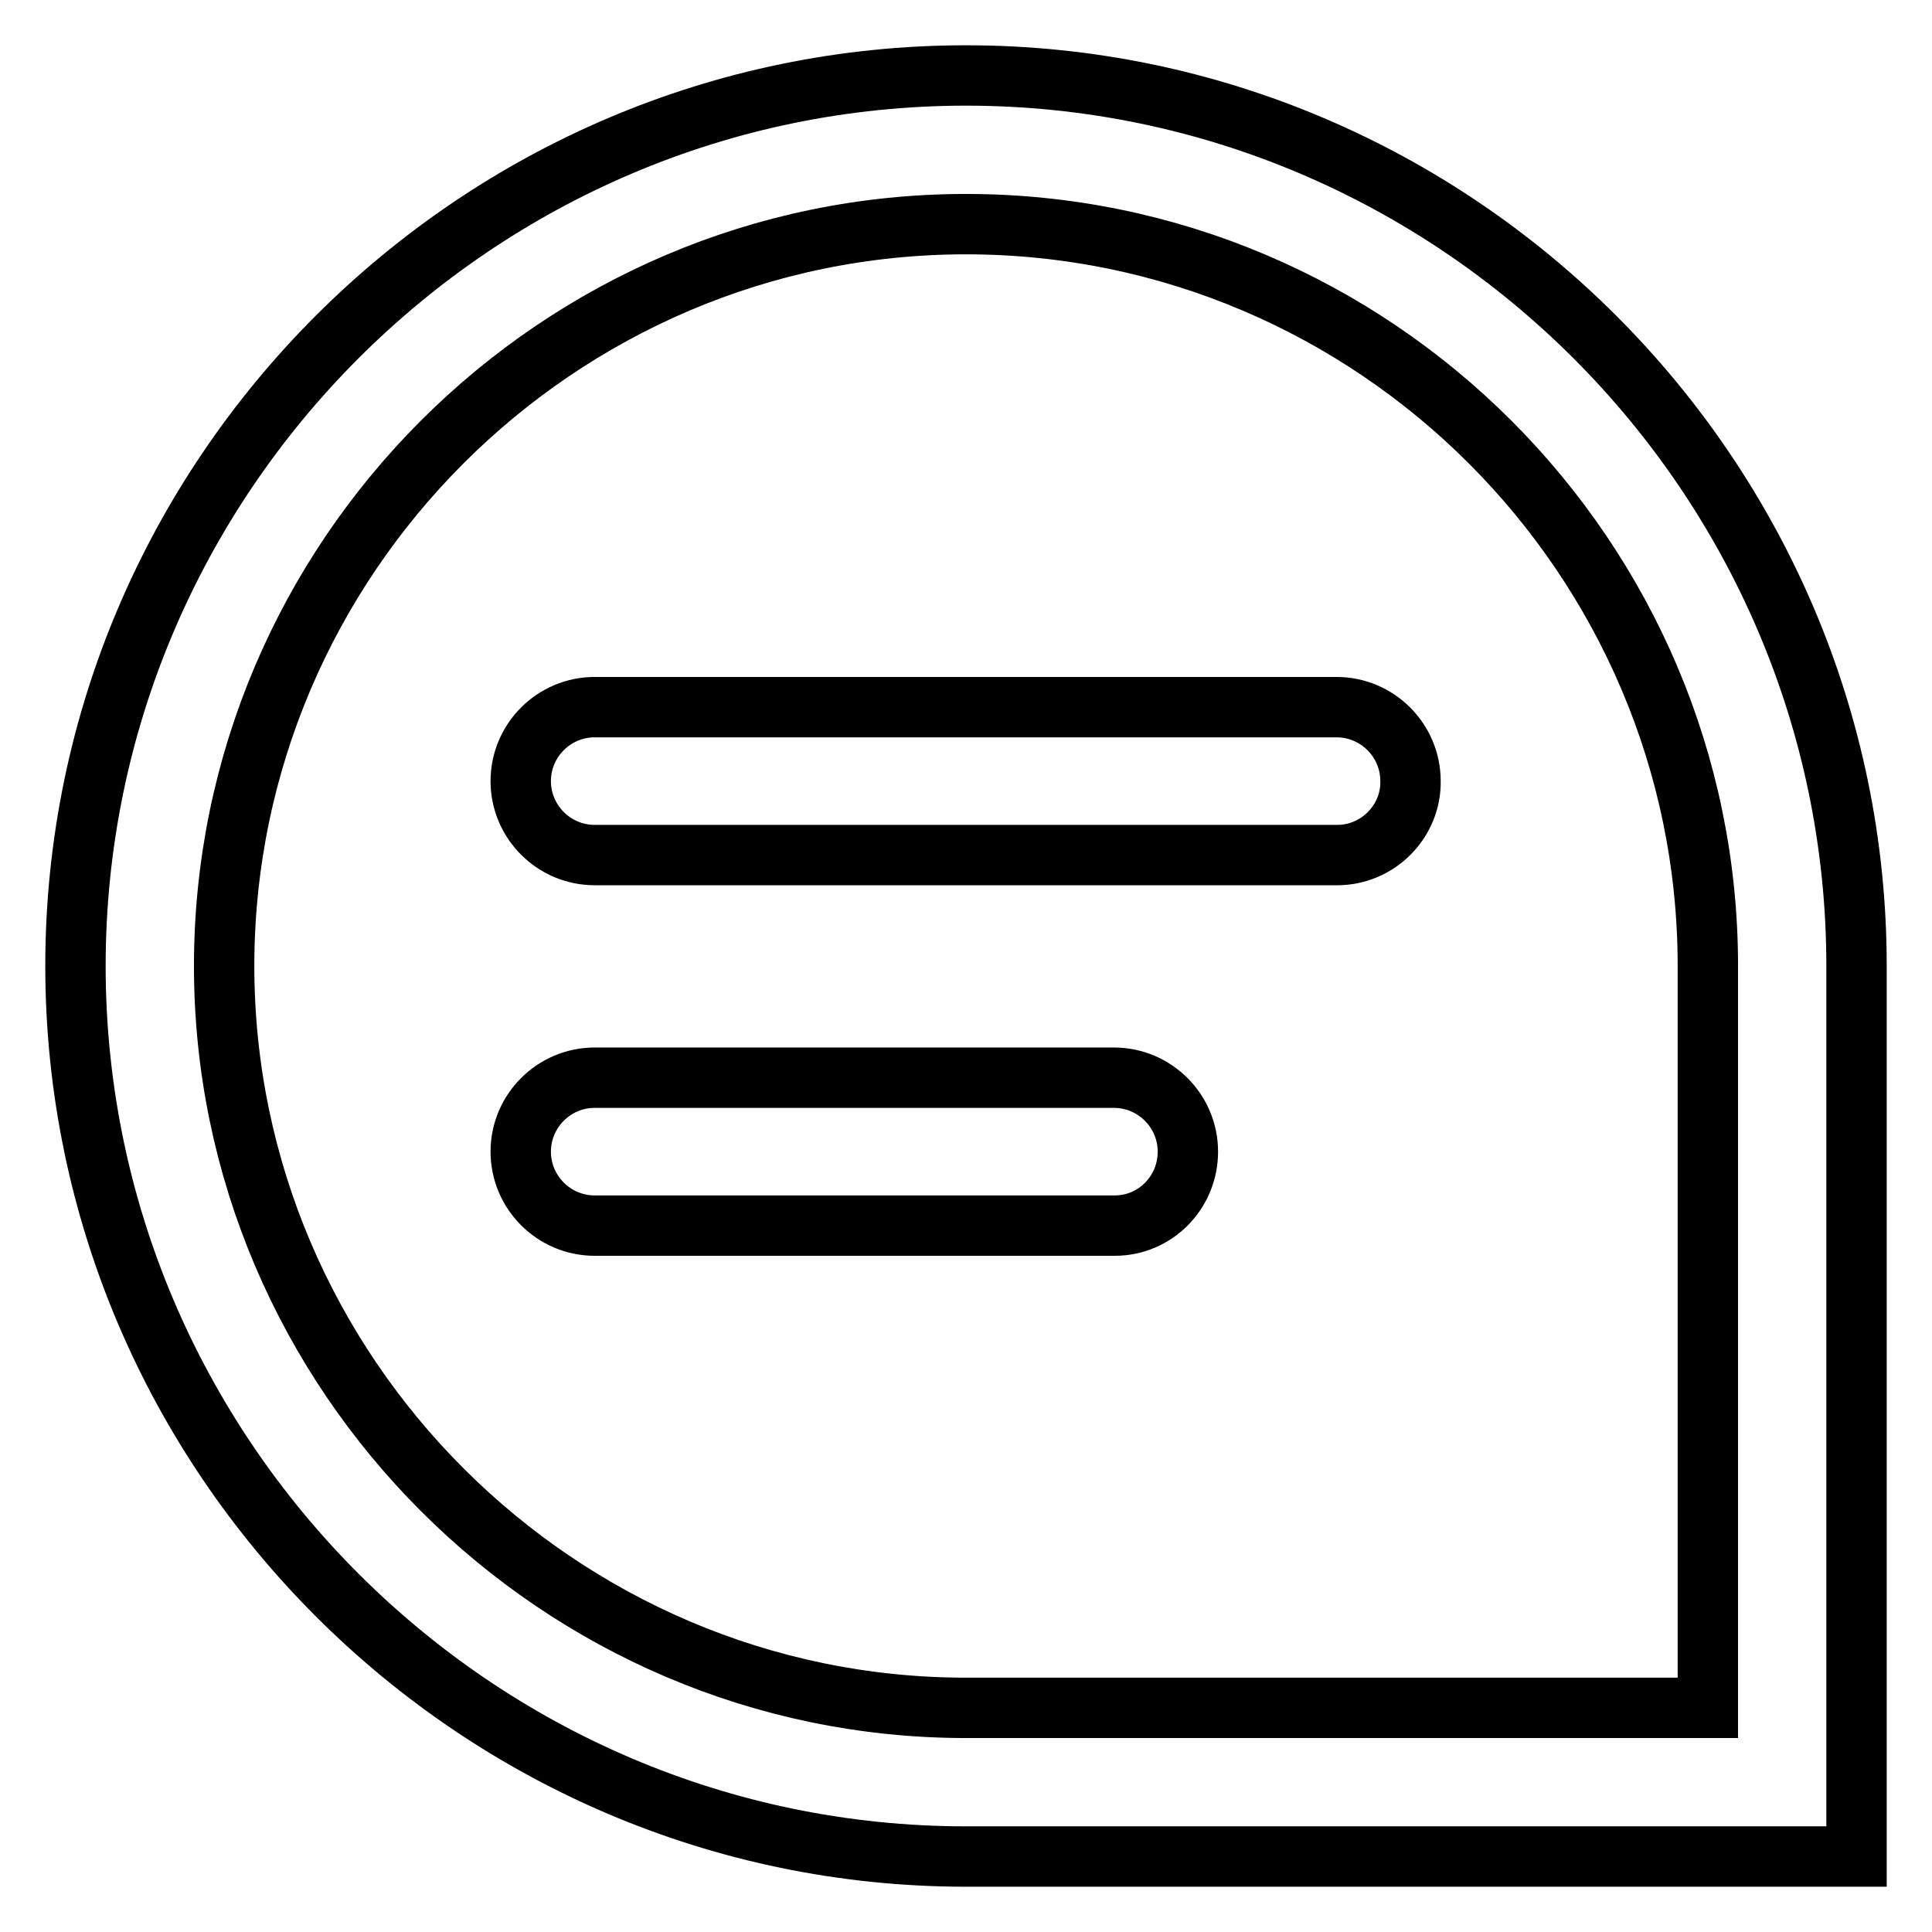
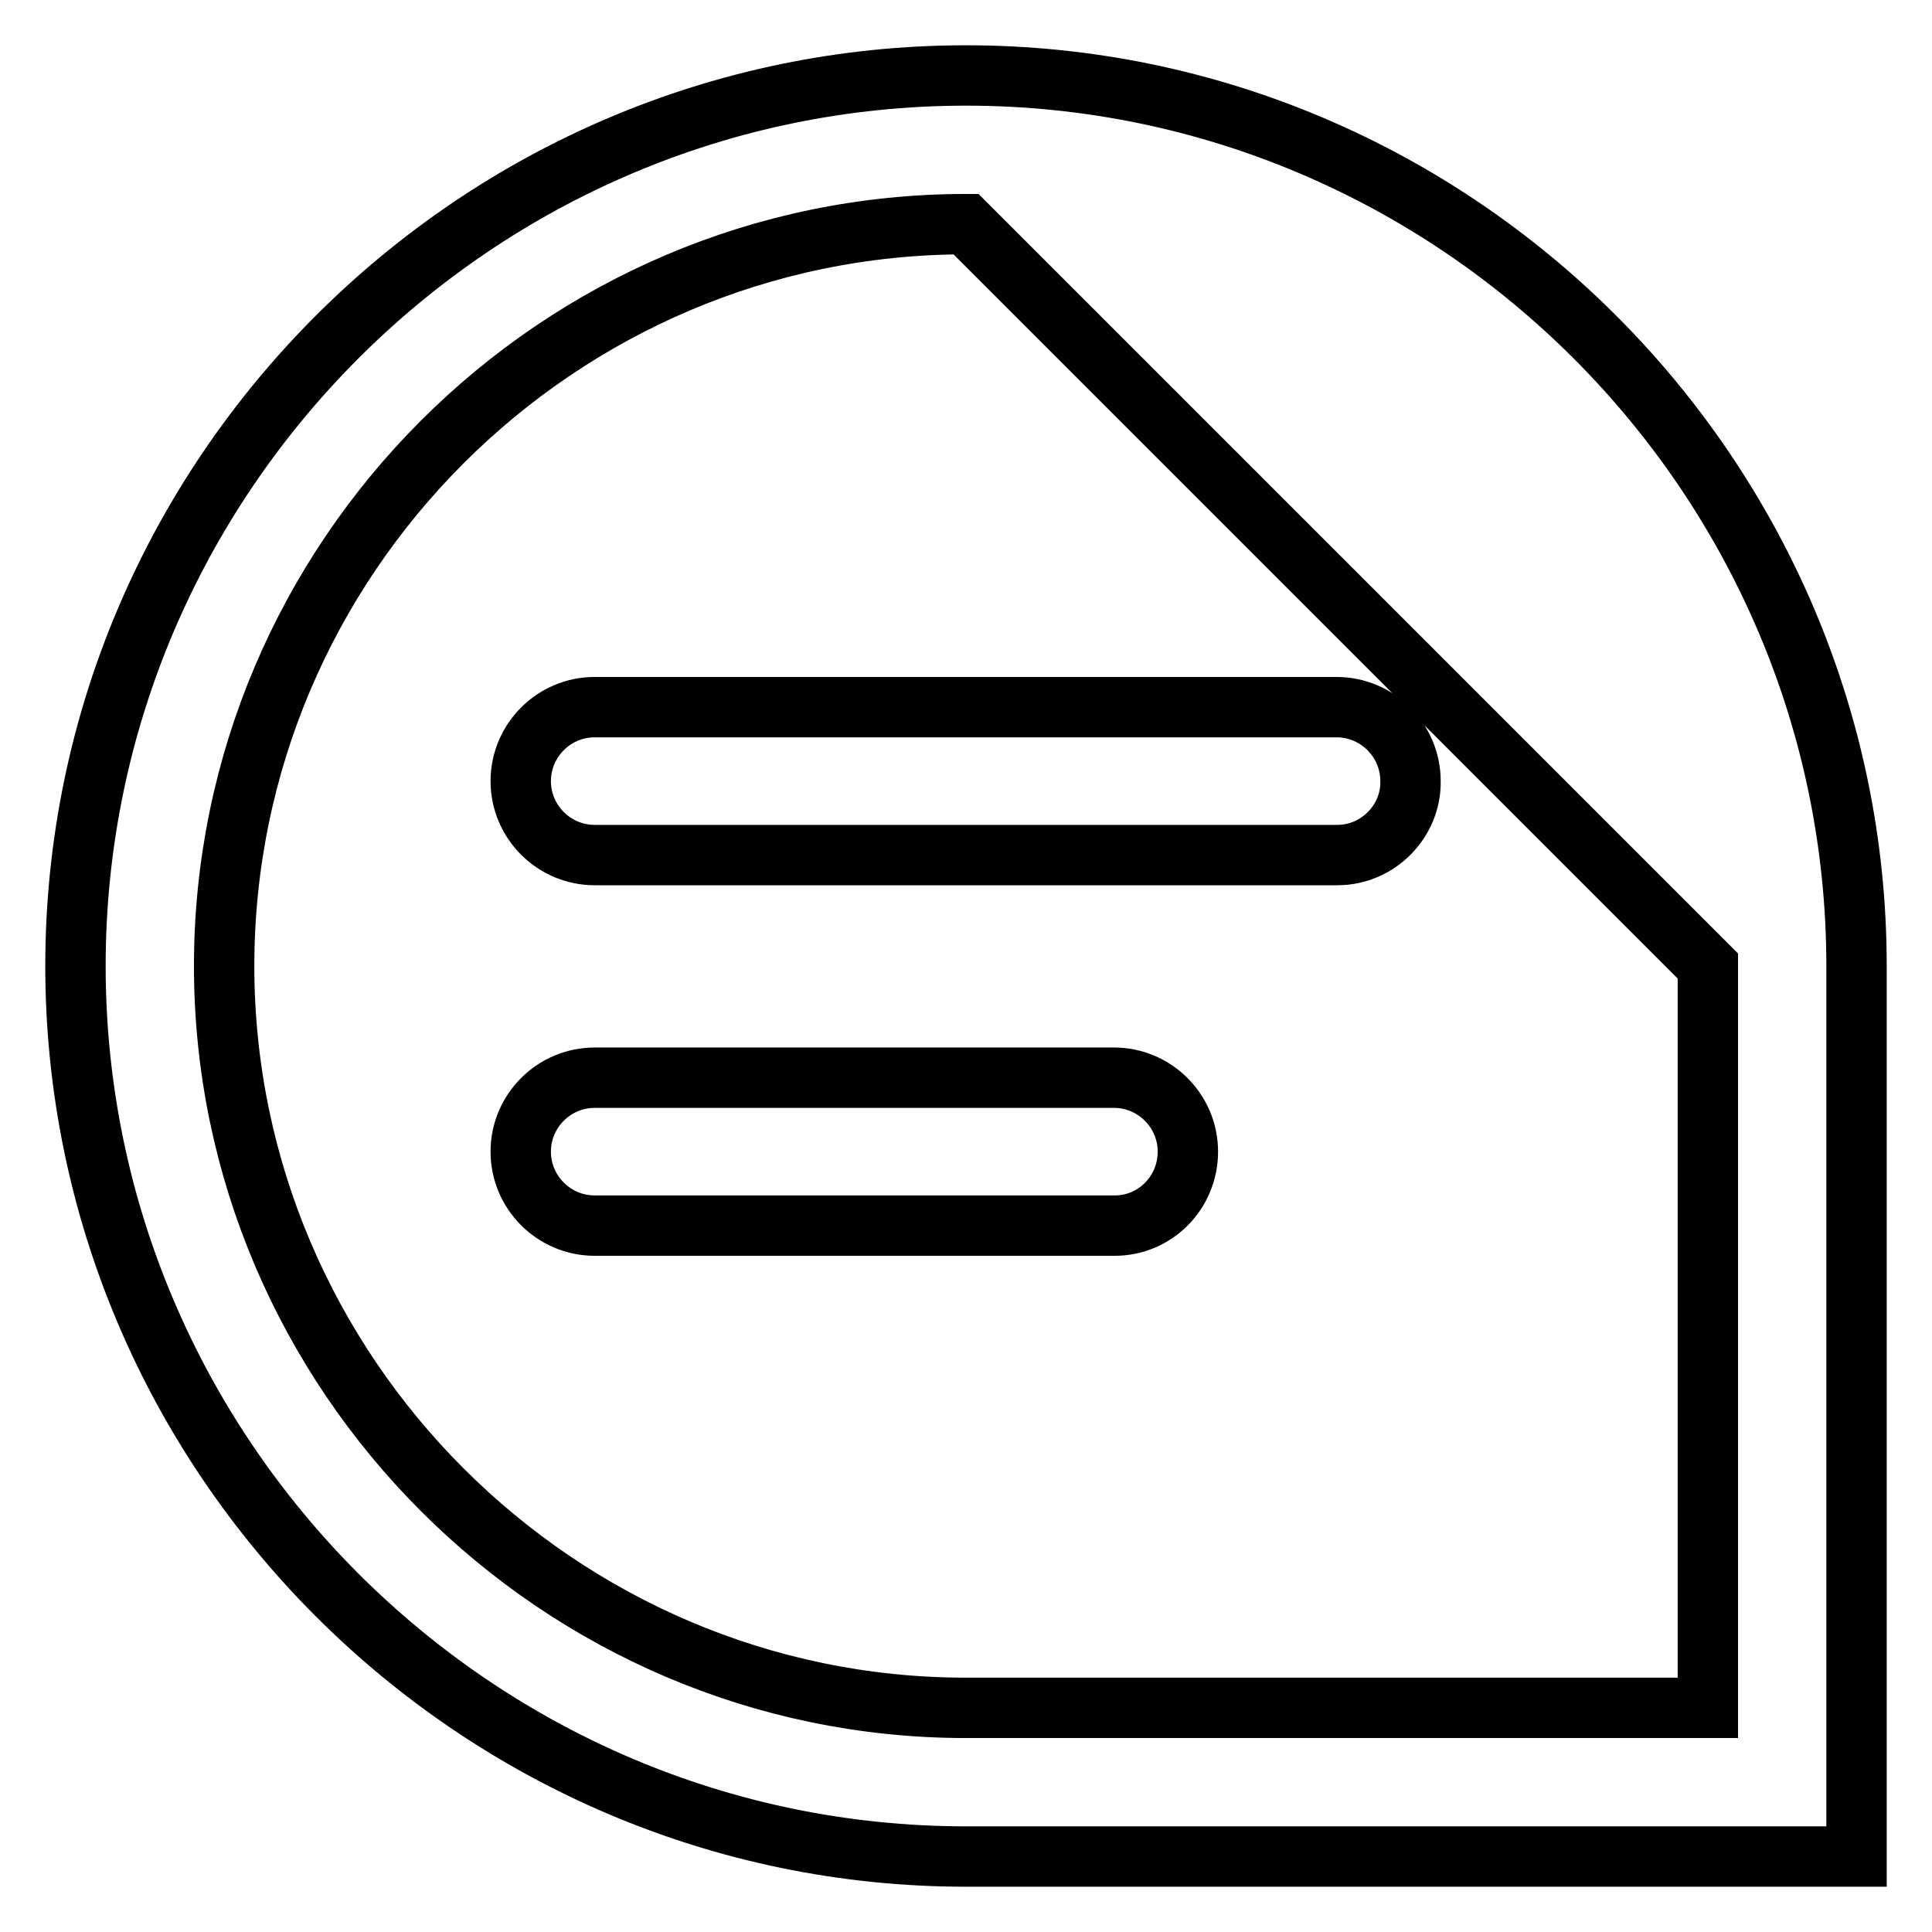
<svg xmlns="http://www.w3.org/2000/svg" version="1.1" x="0px" y="0px" viewBox="0 0 256 256" enable-background="new 0 0 256 256" xml:space="preserve">
  <g>
-     <path stroke-width="8" fill-opacity="0" stroke="#000000" d="M246,246H128c-64.9,0-118-53.1-118-118C10,63.1,63.1,10,128,10c64.9,0,118,53.1,118,118V246z M128,29.7 c-54.1,0-98.3,44.3-98.3,98.3s44.3,98.3,98.3,98.3h98.3V128C226.3,73.9,182.1,29.7,128,29.7z M177.2,113.3H78.8 c-5.4,0-9.8-4.4-9.8-9.8c0-5.4,4.4-9.8,9.8-9.8h98.3c5.4,0,9.8,4.4,9.8,9.8C187,108.8,182.6,113.3,177.2,113.3z M147.7,162.4H78.8 c-5.4,0-9.8-4.4-9.8-9.8s4.4-9.8,9.8-9.8h68.8c5.4,0,9.8,4.4,9.8,9.8S153.1,162.4,147.7,162.4z" />
+     <path stroke-width="8" fill-opacity="0" stroke="#000000" d="M246,246H128c-64.9,0-118-53.1-118-118C10,63.1,63.1,10,128,10c64.9,0,118,53.1,118,118V246z M128,29.7 c-54.1,0-98.3,44.3-98.3,98.3s44.3,98.3,98.3,98.3h98.3V128z M177.2,113.3H78.8 c-5.4,0-9.8-4.4-9.8-9.8c0-5.4,4.4-9.8,9.8-9.8h98.3c5.4,0,9.8,4.4,9.8,9.8C187,108.8,182.6,113.3,177.2,113.3z M147.7,162.4H78.8 c-5.4,0-9.8-4.4-9.8-9.8s4.4-9.8,9.8-9.8h68.8c5.4,0,9.8,4.4,9.8,9.8S153.1,162.4,147.7,162.4z" />
  </g>
</svg>